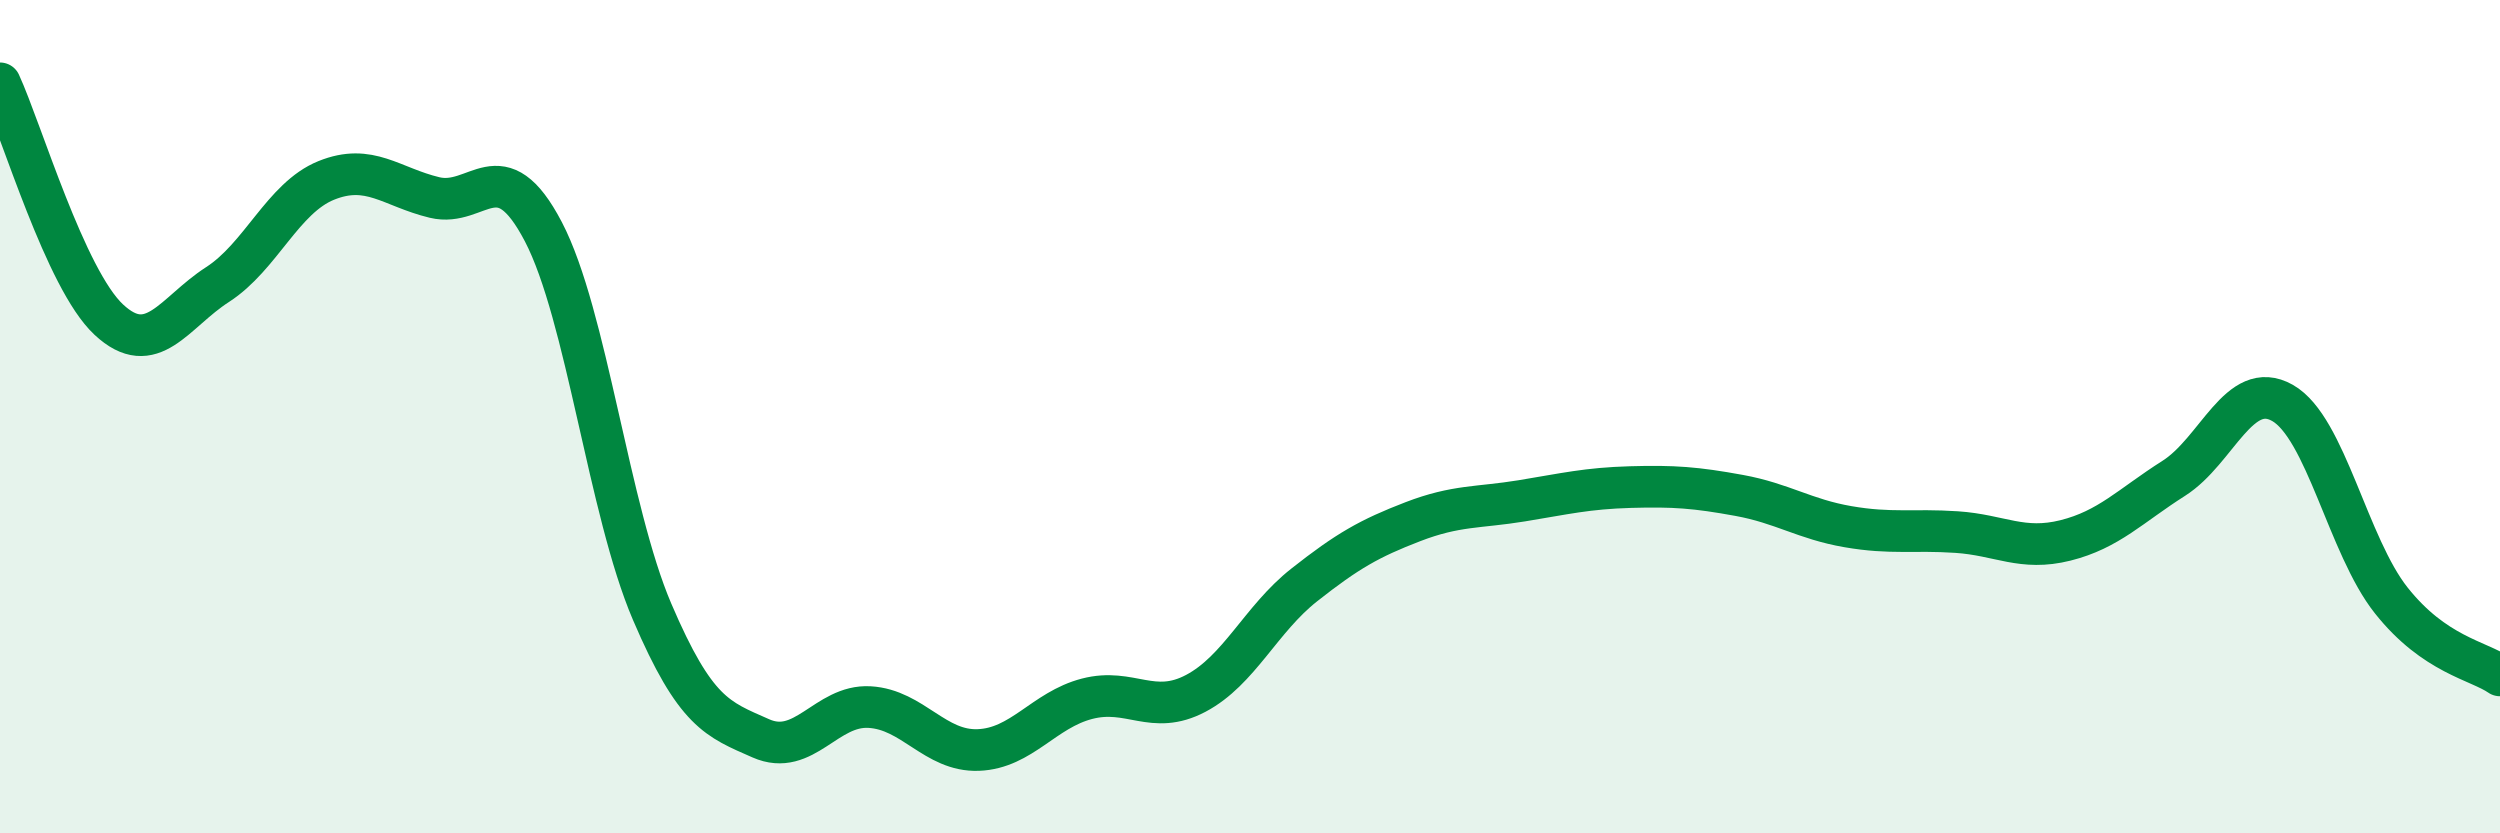
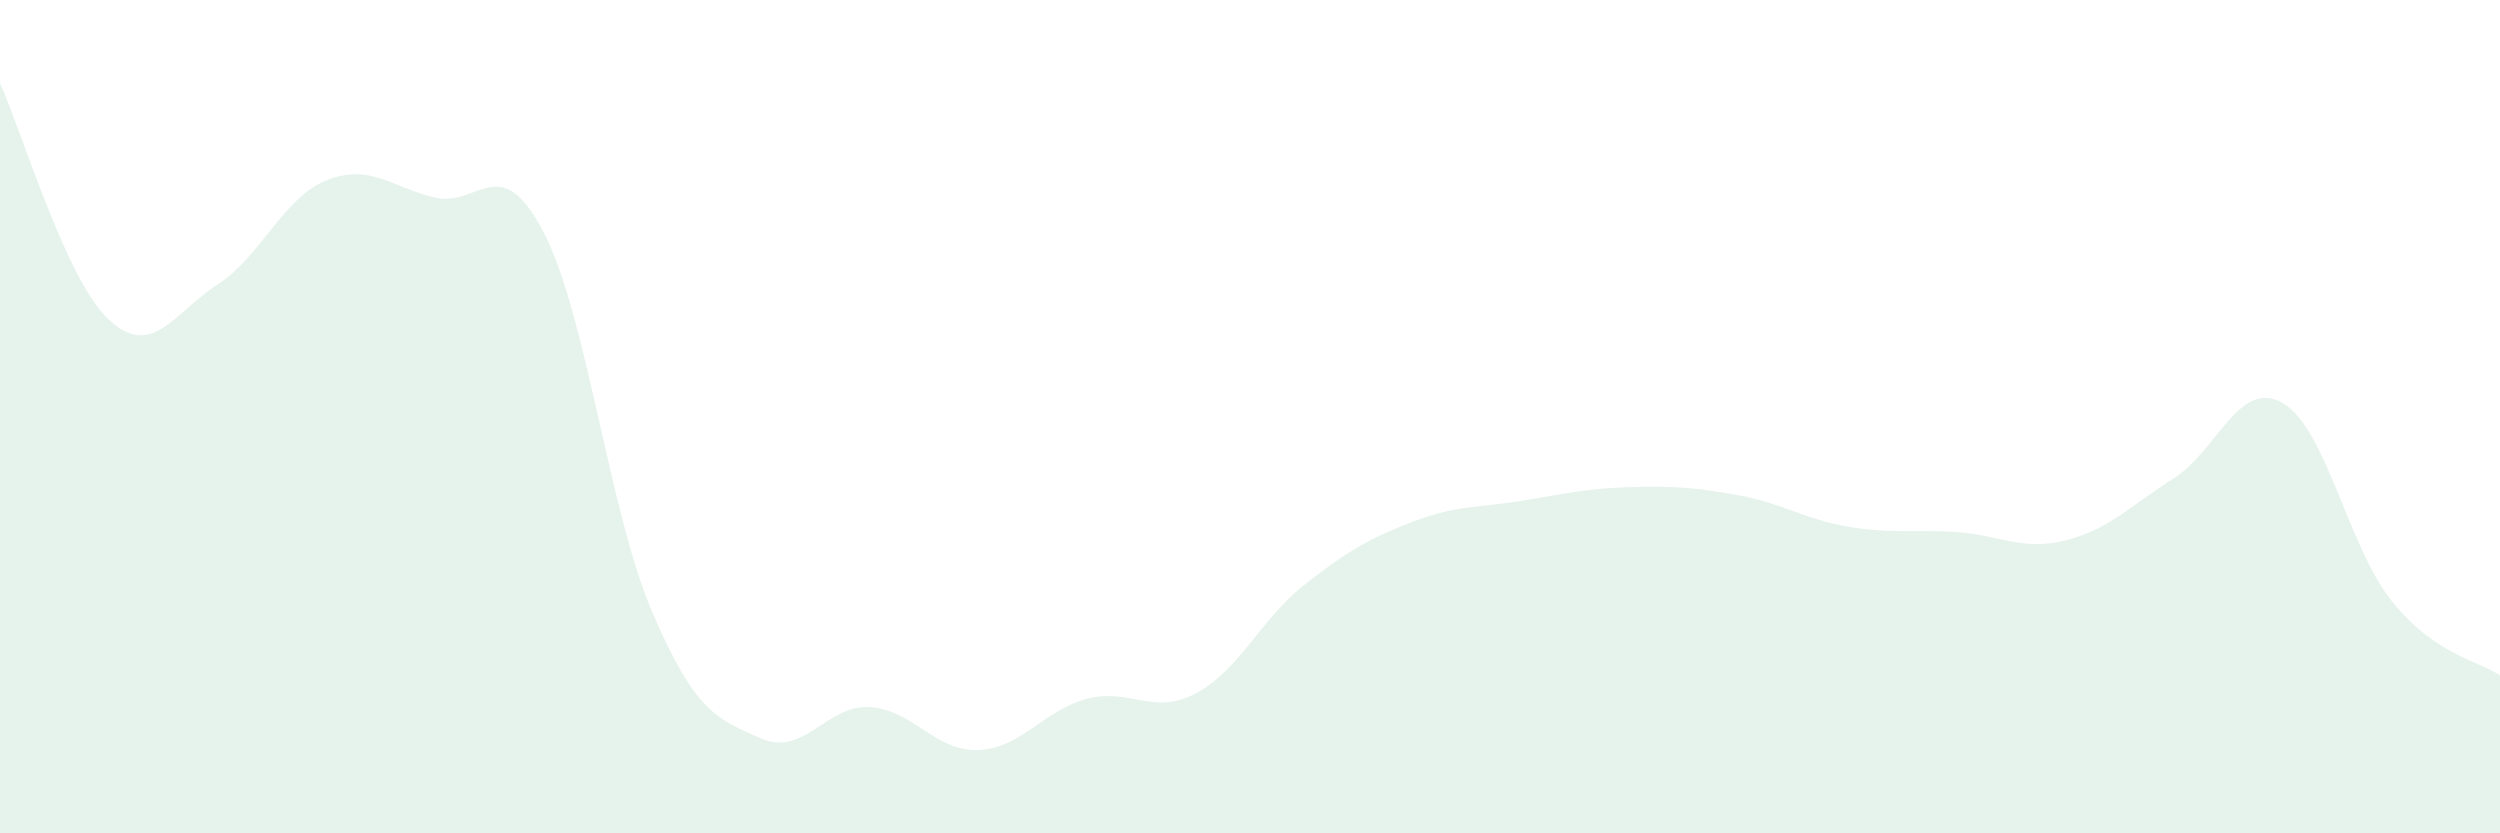
<svg xmlns="http://www.w3.org/2000/svg" width="60" height="20" viewBox="0 0 60 20">
  <path d="M 0,2 C 0.52,3.13 1.57,6.7 2.61,7.67 C 3.65,8.64 4.18,7.5 5.22,6.83 C 6.26,6.16 6.79,4.75 7.83,4.33 C 8.87,3.91 9.39,4.49 10.43,4.74 C 11.47,4.99 12,3.57 13.04,5.56 C 14.08,7.55 14.61,12.25 15.65,14.68 C 16.69,17.11 17.22,17.26 18.26,17.72 C 19.3,18.18 19.83,16.91 20.87,16.97 C 21.91,17.03 22.44,18.04 23.48,18 C 24.52,17.96 25.05,17.04 26.09,16.77 C 27.13,16.5 27.66,17.19 28.7,16.64 C 29.74,16.09 30.26,14.86 31.3,14.04 C 32.34,13.22 32.87,12.92 33.91,12.52 C 34.95,12.12 35.48,12.19 36.52,12.02 C 37.56,11.85 38.09,11.72 39.13,11.69 C 40.17,11.66 40.7,11.7 41.74,11.89 C 42.78,12.08 43.31,12.46 44.35,12.64 C 45.39,12.82 45.92,12.7 46.96,12.77 C 48,12.84 48.53,13.23 49.57,12.97 C 50.61,12.71 51.13,12.14 52.17,11.48 C 53.21,10.82 53.74,9.08 54.78,9.67 C 55.82,10.26 56.35,13.1 57.39,14.41 C 58.43,15.72 59.48,15.85 60,16.21L60 20L0 20Z" fill="#008740" opacity="0.1" stroke-linecap="round" stroke-linejoin="round" />
-   <path d="M 0,2 C 0.52,3.13 1.57,6.7 2.61,7.67 C 3.65,8.64 4.18,7.5 5.22,6.83 C 6.26,6.16 6.79,4.75 7.83,4.33 C 8.87,3.91 9.39,4.49 10.43,4.74 C 11.47,4.99 12,3.57 13.04,5.56 C 14.08,7.55 14.61,12.25 15.65,14.68 C 16.69,17.11 17.22,17.26 18.26,17.72 C 19.3,18.18 19.83,16.91 20.87,16.97 C 21.91,17.03 22.44,18.04 23.48,18 C 24.52,17.96 25.05,17.04 26.09,16.77 C 27.13,16.5 27.66,17.19 28.7,16.64 C 29.74,16.09 30.26,14.86 31.3,14.04 C 32.34,13.22 32.87,12.92 33.91,12.52 C 34.95,12.12 35.48,12.19 36.52,12.02 C 37.56,11.85 38.09,11.72 39.13,11.69 C 40.17,11.66 40.7,11.7 41.74,11.89 C 42.78,12.08 43.31,12.46 44.35,12.64 C 45.39,12.82 45.92,12.7 46.96,12.77 C 48,12.84 48.53,13.23 49.57,12.97 C 50.61,12.71 51.13,12.14 52.17,11.48 C 53.21,10.82 53.74,9.08 54.78,9.67 C 55.82,10.26 56.35,13.1 57.39,14.41 C 58.43,15.72 59.48,15.85 60,16.21" stroke="#008740" stroke-width="1" fill="none" stroke-linecap="round" stroke-linejoin="round" />
</svg>